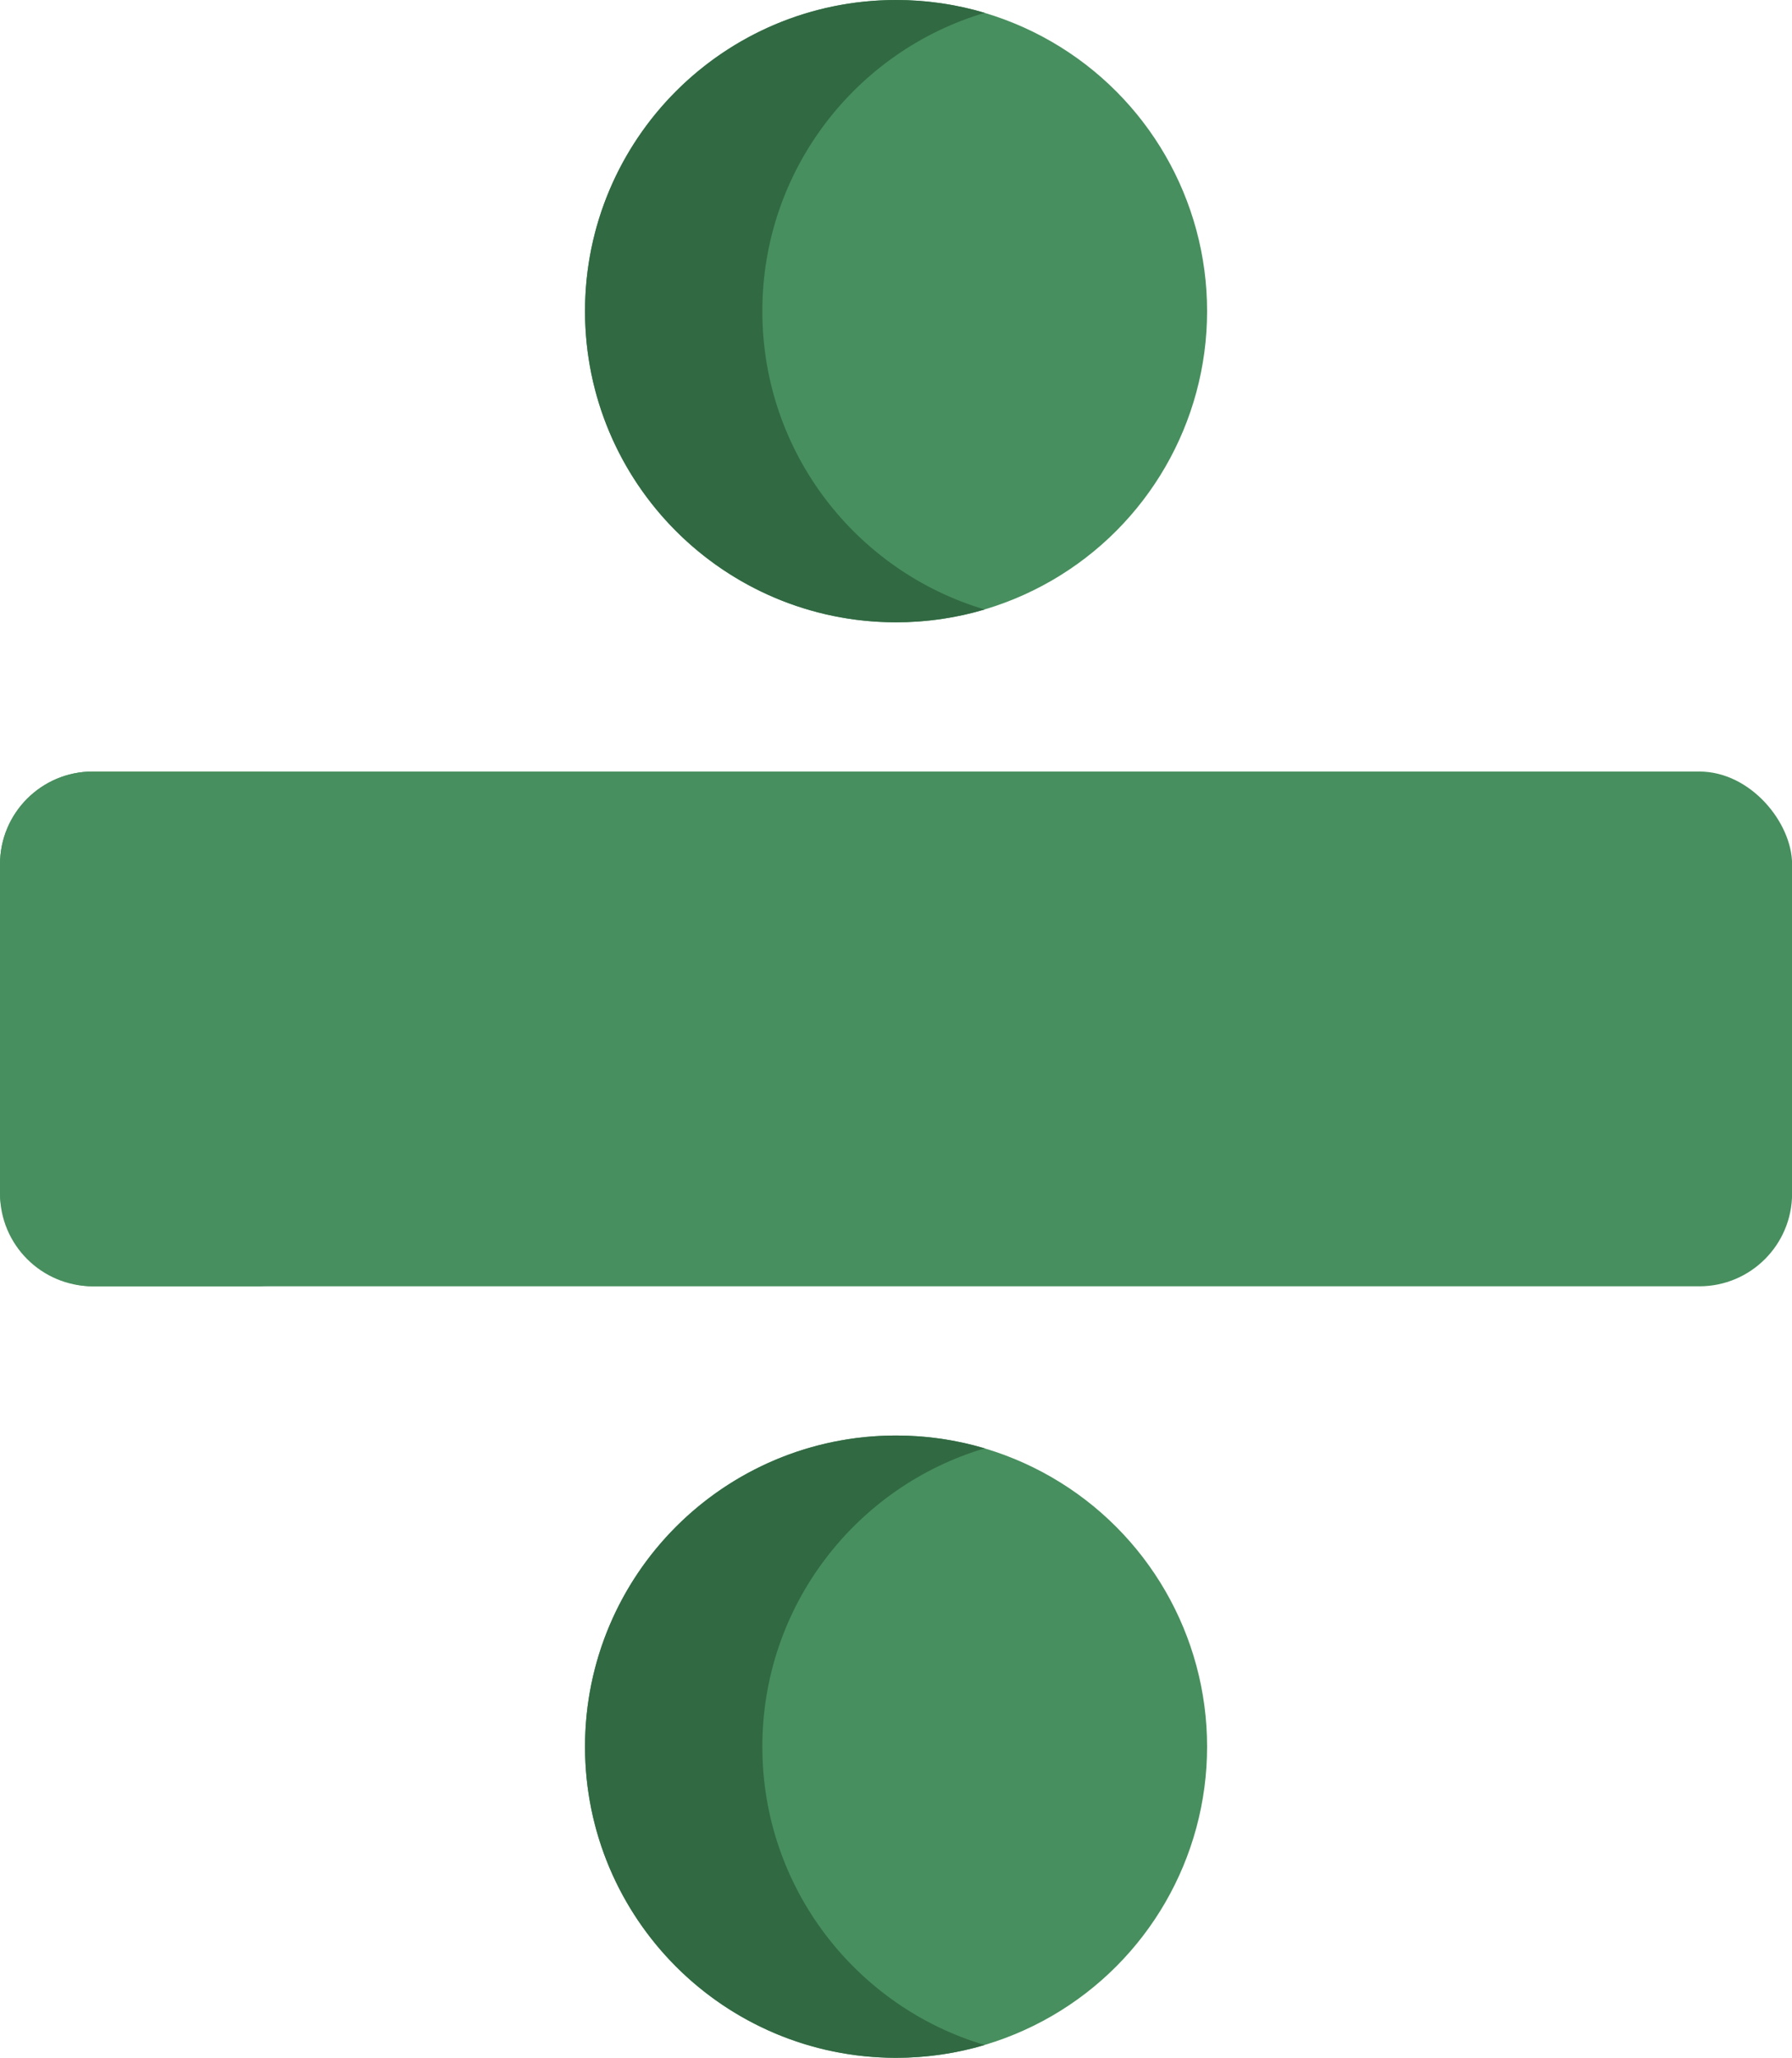
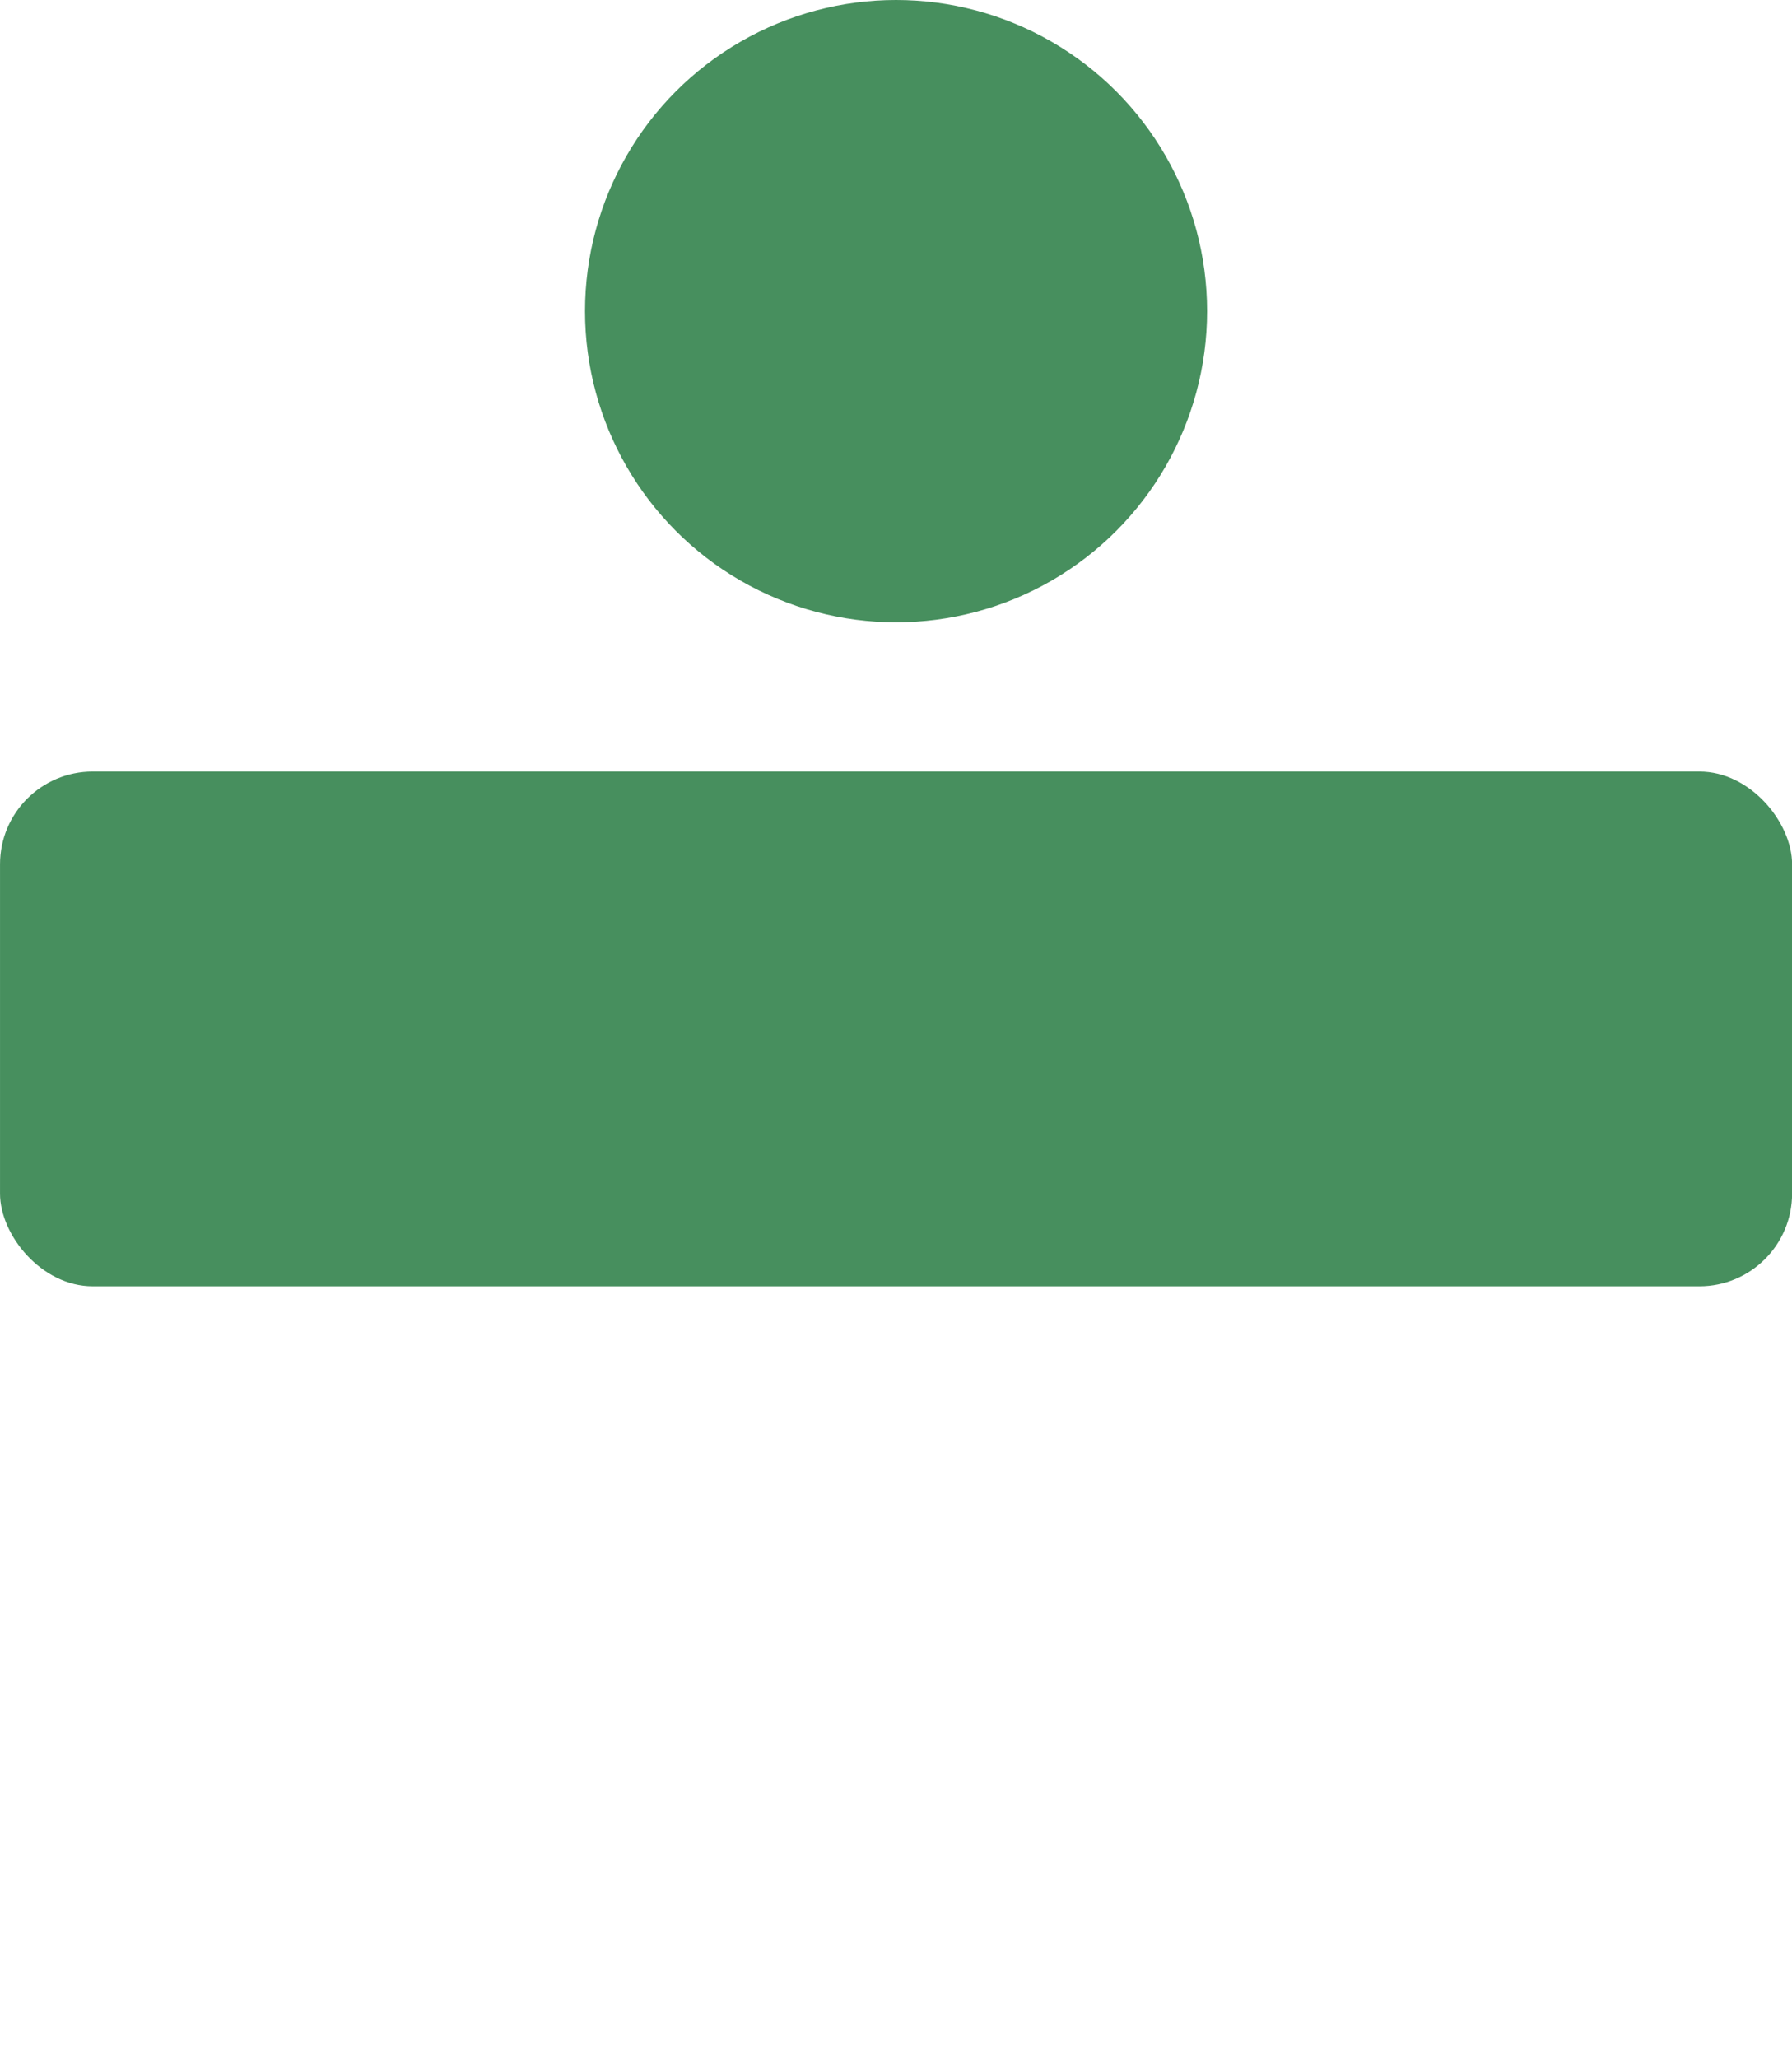
<svg xmlns="http://www.w3.org/2000/svg" data-name="Layer 2" fill="#000000" height="1194.8" preserveAspectRatio="xMidYMid meet" version="1" viewBox="0.0 0.0 1040.9 1194.8" width="1040.9" zoomAndPan="magnify">
  <g>
    <g data-name="Divided Symbol">
      <g id="change1_1">
        <rect fill="#478f5e" height="298.88" rx="53.84" ry="53.84" width="1040.94" x="0.01" y="447.99" />
      </g>
      <g id="change2_1">
        <circle cx="520.48" cy="180.67" fill="#478f5e" r="180.67" />
      </g>
      <g id="change2_2">
-         <circle cx="520.48" cy="1014.18" fill="#478f5e" r="180.67" />
-       </g>
+         </g>
      <g id="change2_3">
-         <path d="m156.85,746.86H53.85c-29.72,0-53.85-24.1-53.85-53.85v-191.18c0-29.74,24.13-53.85,53.85-53.85h103c-29.72,0-53.85,24.1-53.85,53.85v191.18c0,29.74,24.13,53.85,53.85,53.85Z" fill="#478f5e" />
-       </g>
+         </g>
      <g id="change3_1">
-         <path d="m571.98,353.9c-16.33,4.84-33.61,7.44-51.5,7.44-99.79,0-180.67-80.88-180.67-180.67S420.7,0,520.48,0c17.9,0,35.18,2.6,51.5,7.44-74.68,22.17-129.17,91.34-129.17,173.23s54.49,151.06,129.17,173.23Z" fill="#316942" />
-       </g>
+         </g>
      <g id="change3_2">
-         <path d="m571.98,1187.41c-16.33,4.84-33.61,7.44-51.5,7.44-99.79,0-180.67-80.88-180.67-180.67s80.88-180.67,180.67-180.67c17.9,0,35.18,2.6,51.5,7.44-74.68,22.17-129.17,91.34-129.17,173.23s54.49,151.06,129.17,173.23Z" fill="#316942" />
-       </g>
+         </g>
    </g>
  </g>
</svg>